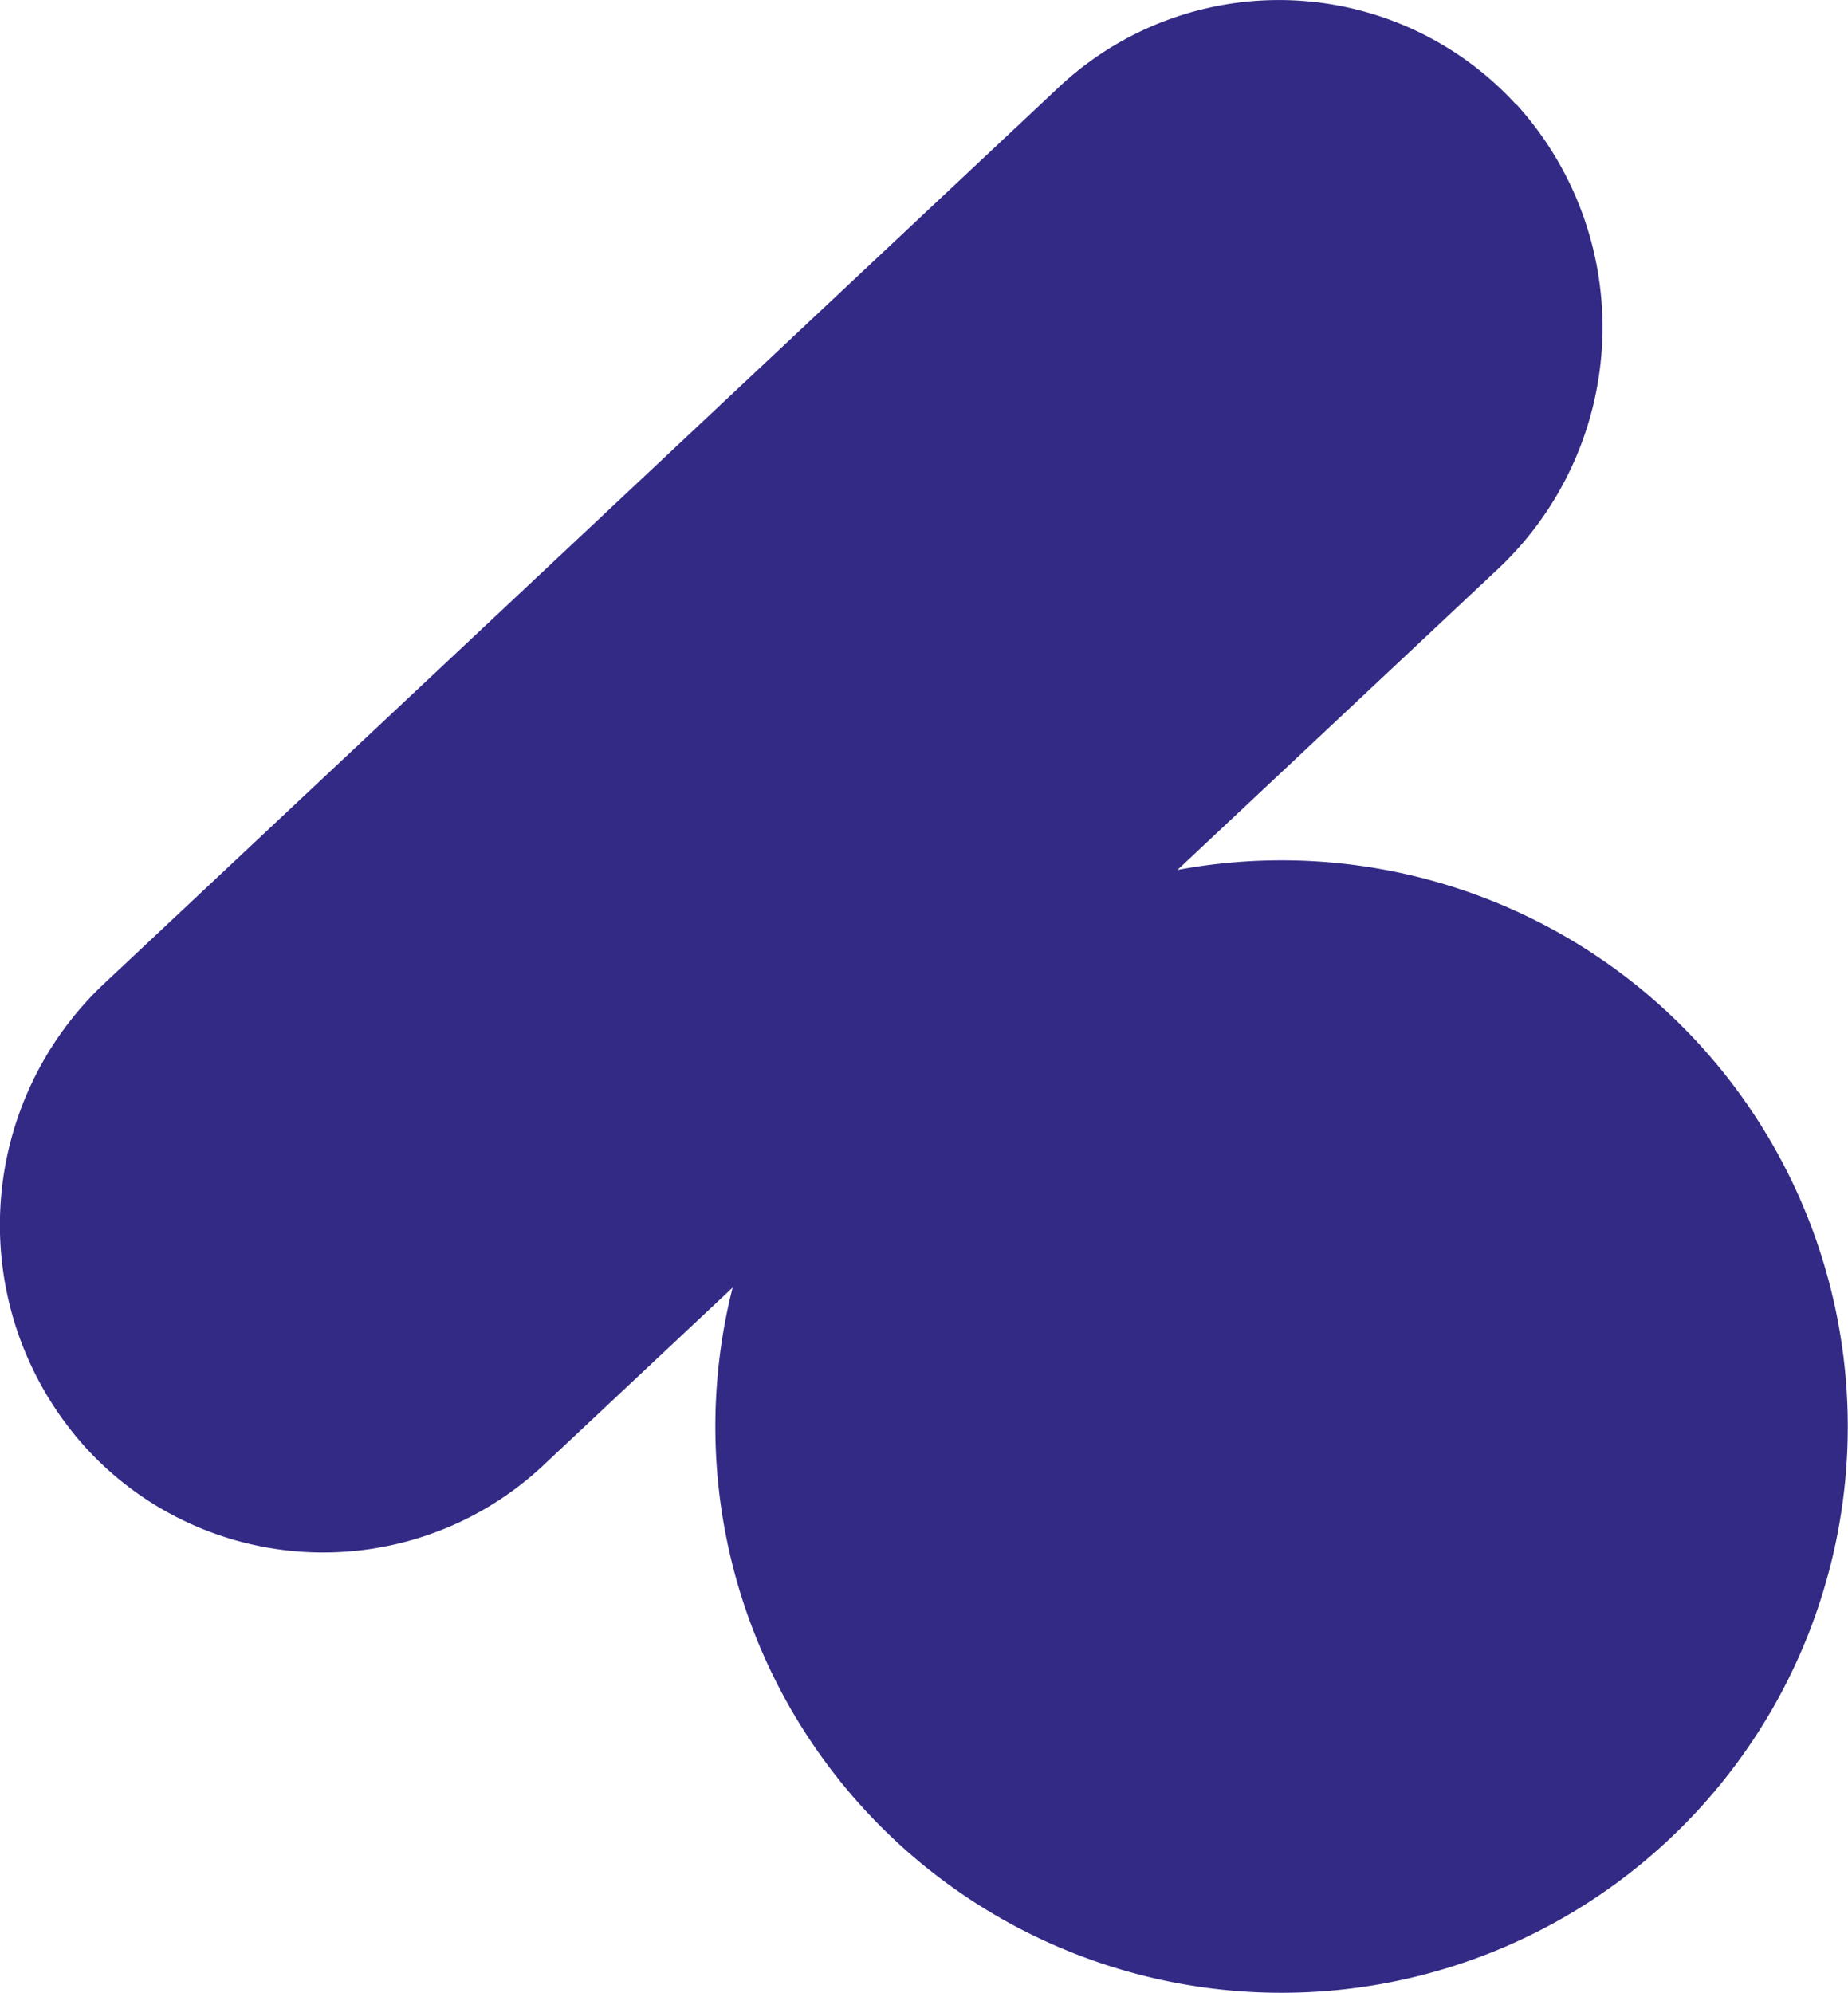
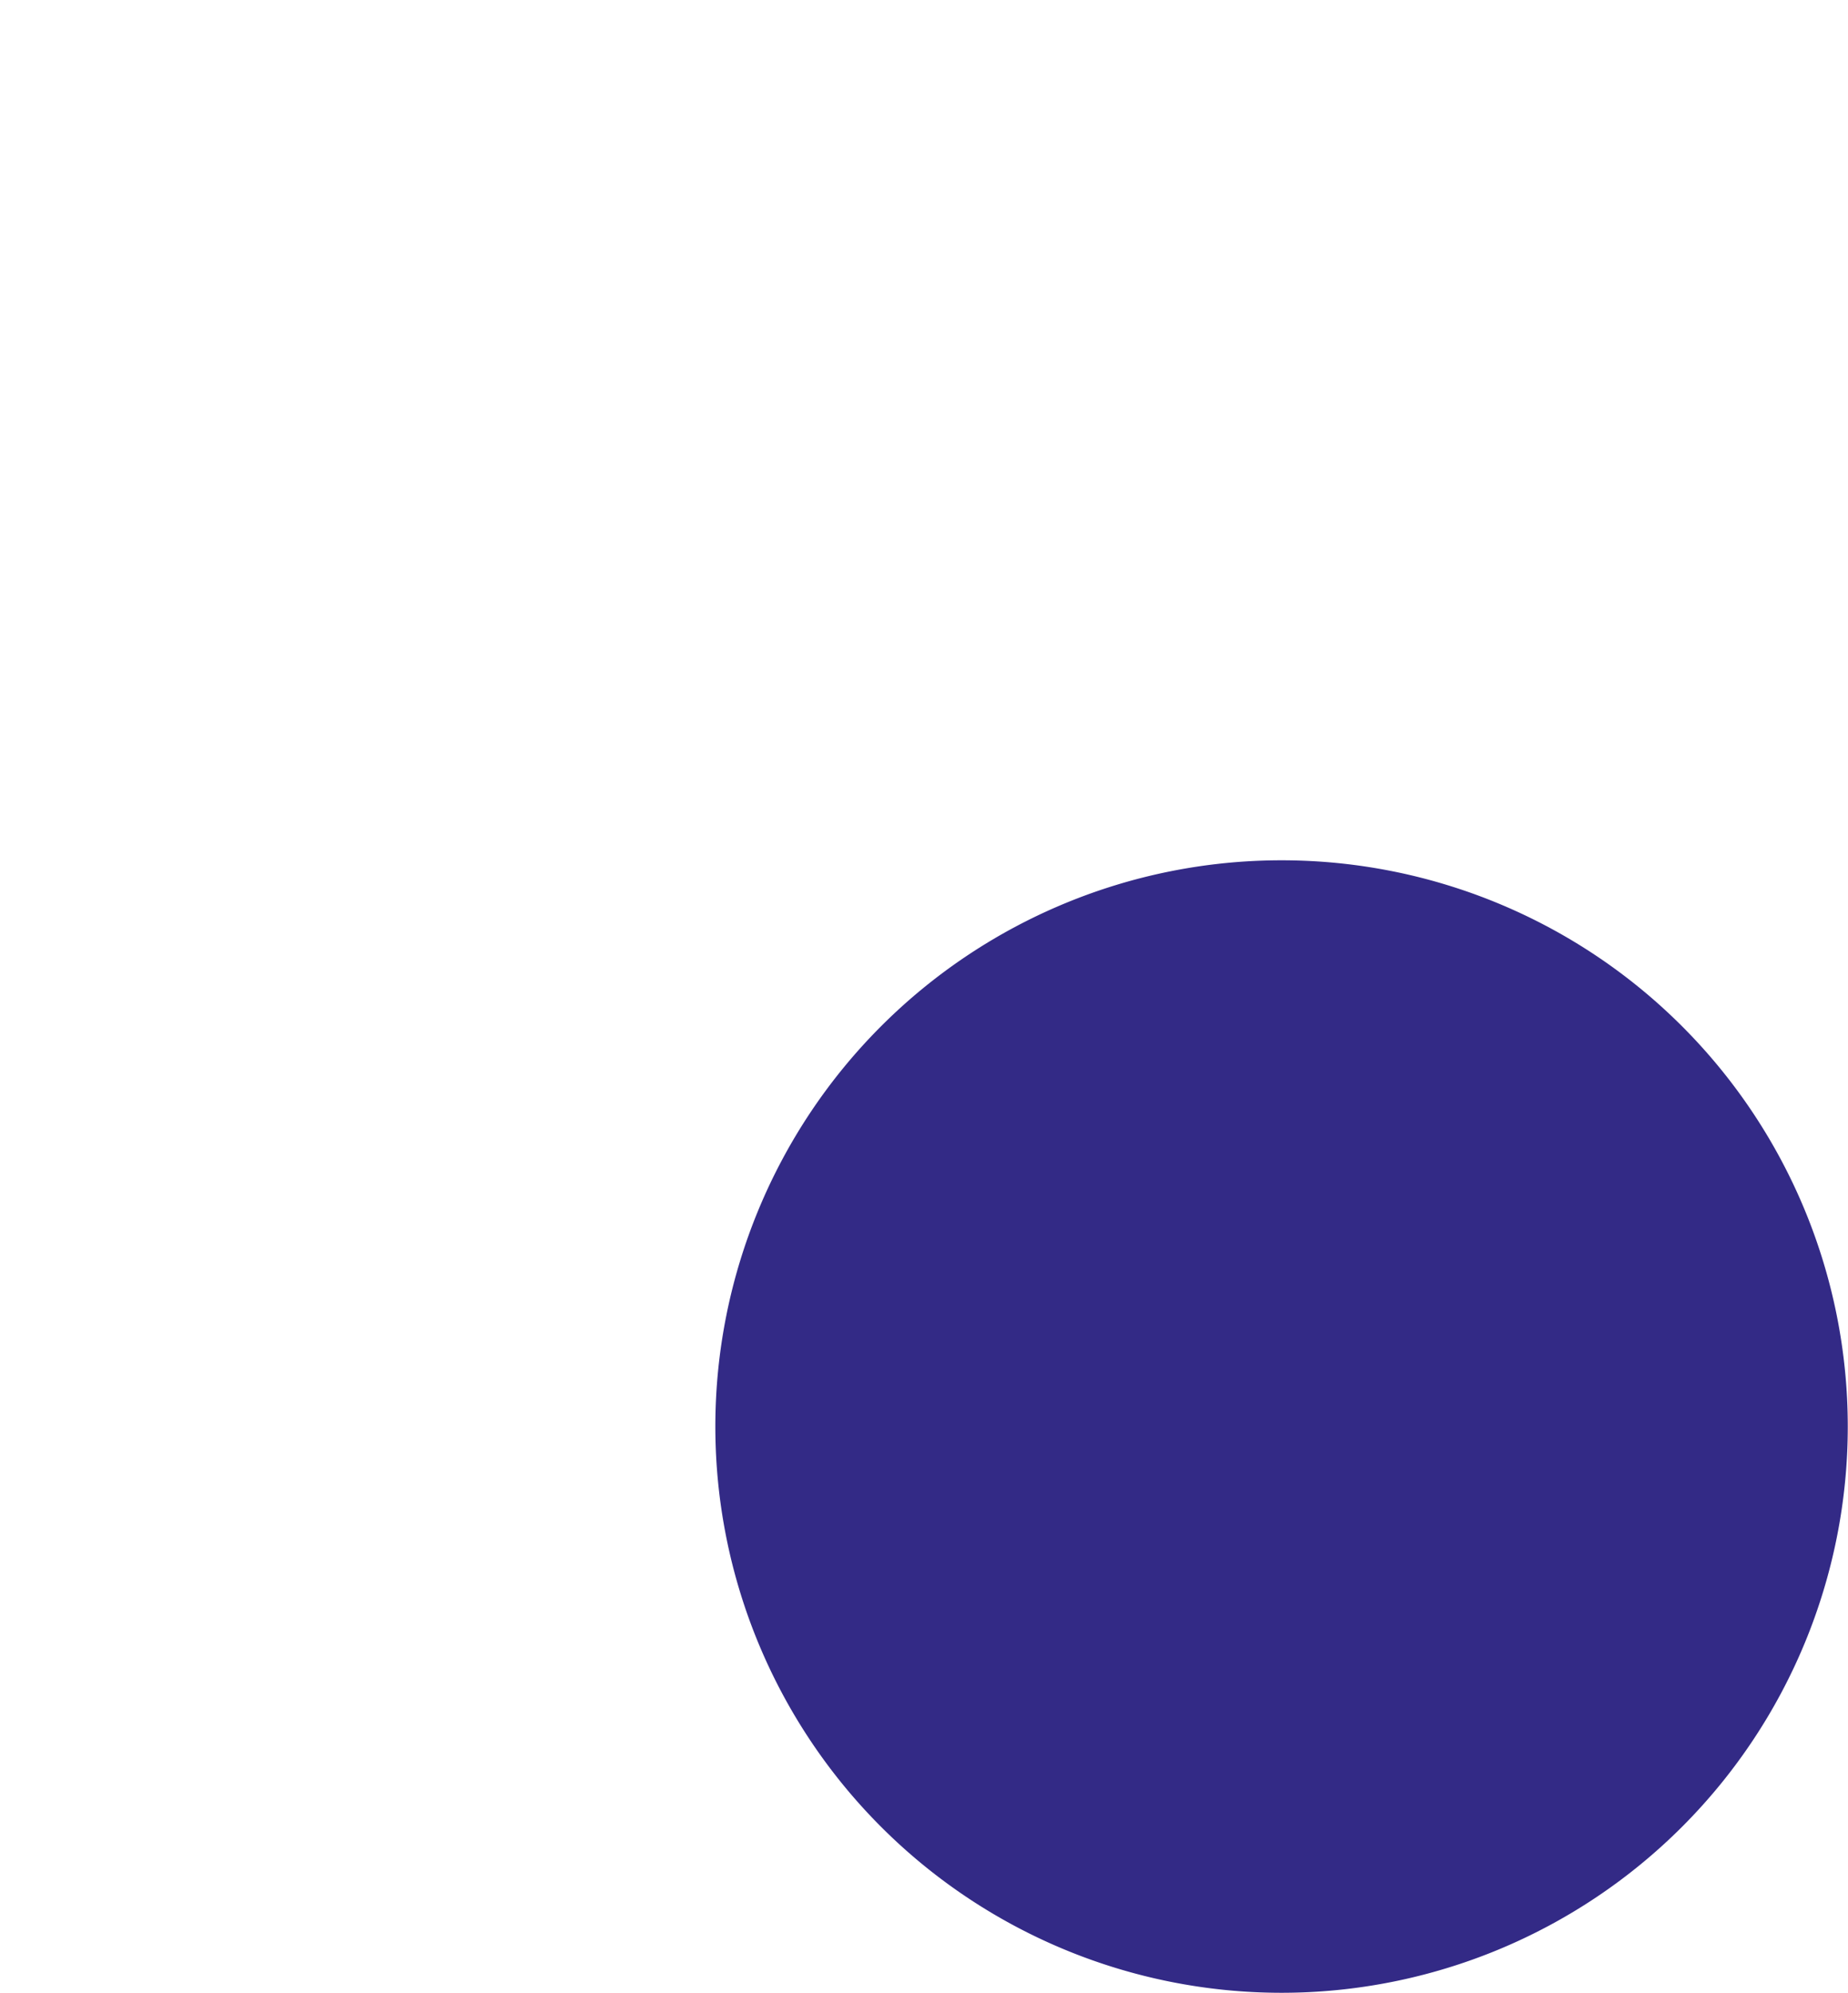
<svg xmlns="http://www.w3.org/2000/svg" width="16.159" height="17.424" viewBox="0 0 16.159 17.424">
  <g id="Group_2833" data-name="Group 2833" transform="translate(-955.743 -2237.569)">
-     <path id="Path_5350" data-name="Path 5350" d="M969,2238.483a2.811,2.811,0,0,0-3.995-.155l-8.364,7.853a2.9,2.9,0,0,0-.148,4.046,2.811,2.811,0,0,0,4,.155l8.364-7.853a2.9,2.9,0,0,0,.147-4.046" fill="#332a86" />
    <path id="Path_5351" data-name="Path 5351" d="M971.9,2250.042a4.951,4.951,0,1,1-4.951-4.951,4.951,4.951,0,0,1,4.951,4.951" fill="#332a86" />
  </g>
</svg>